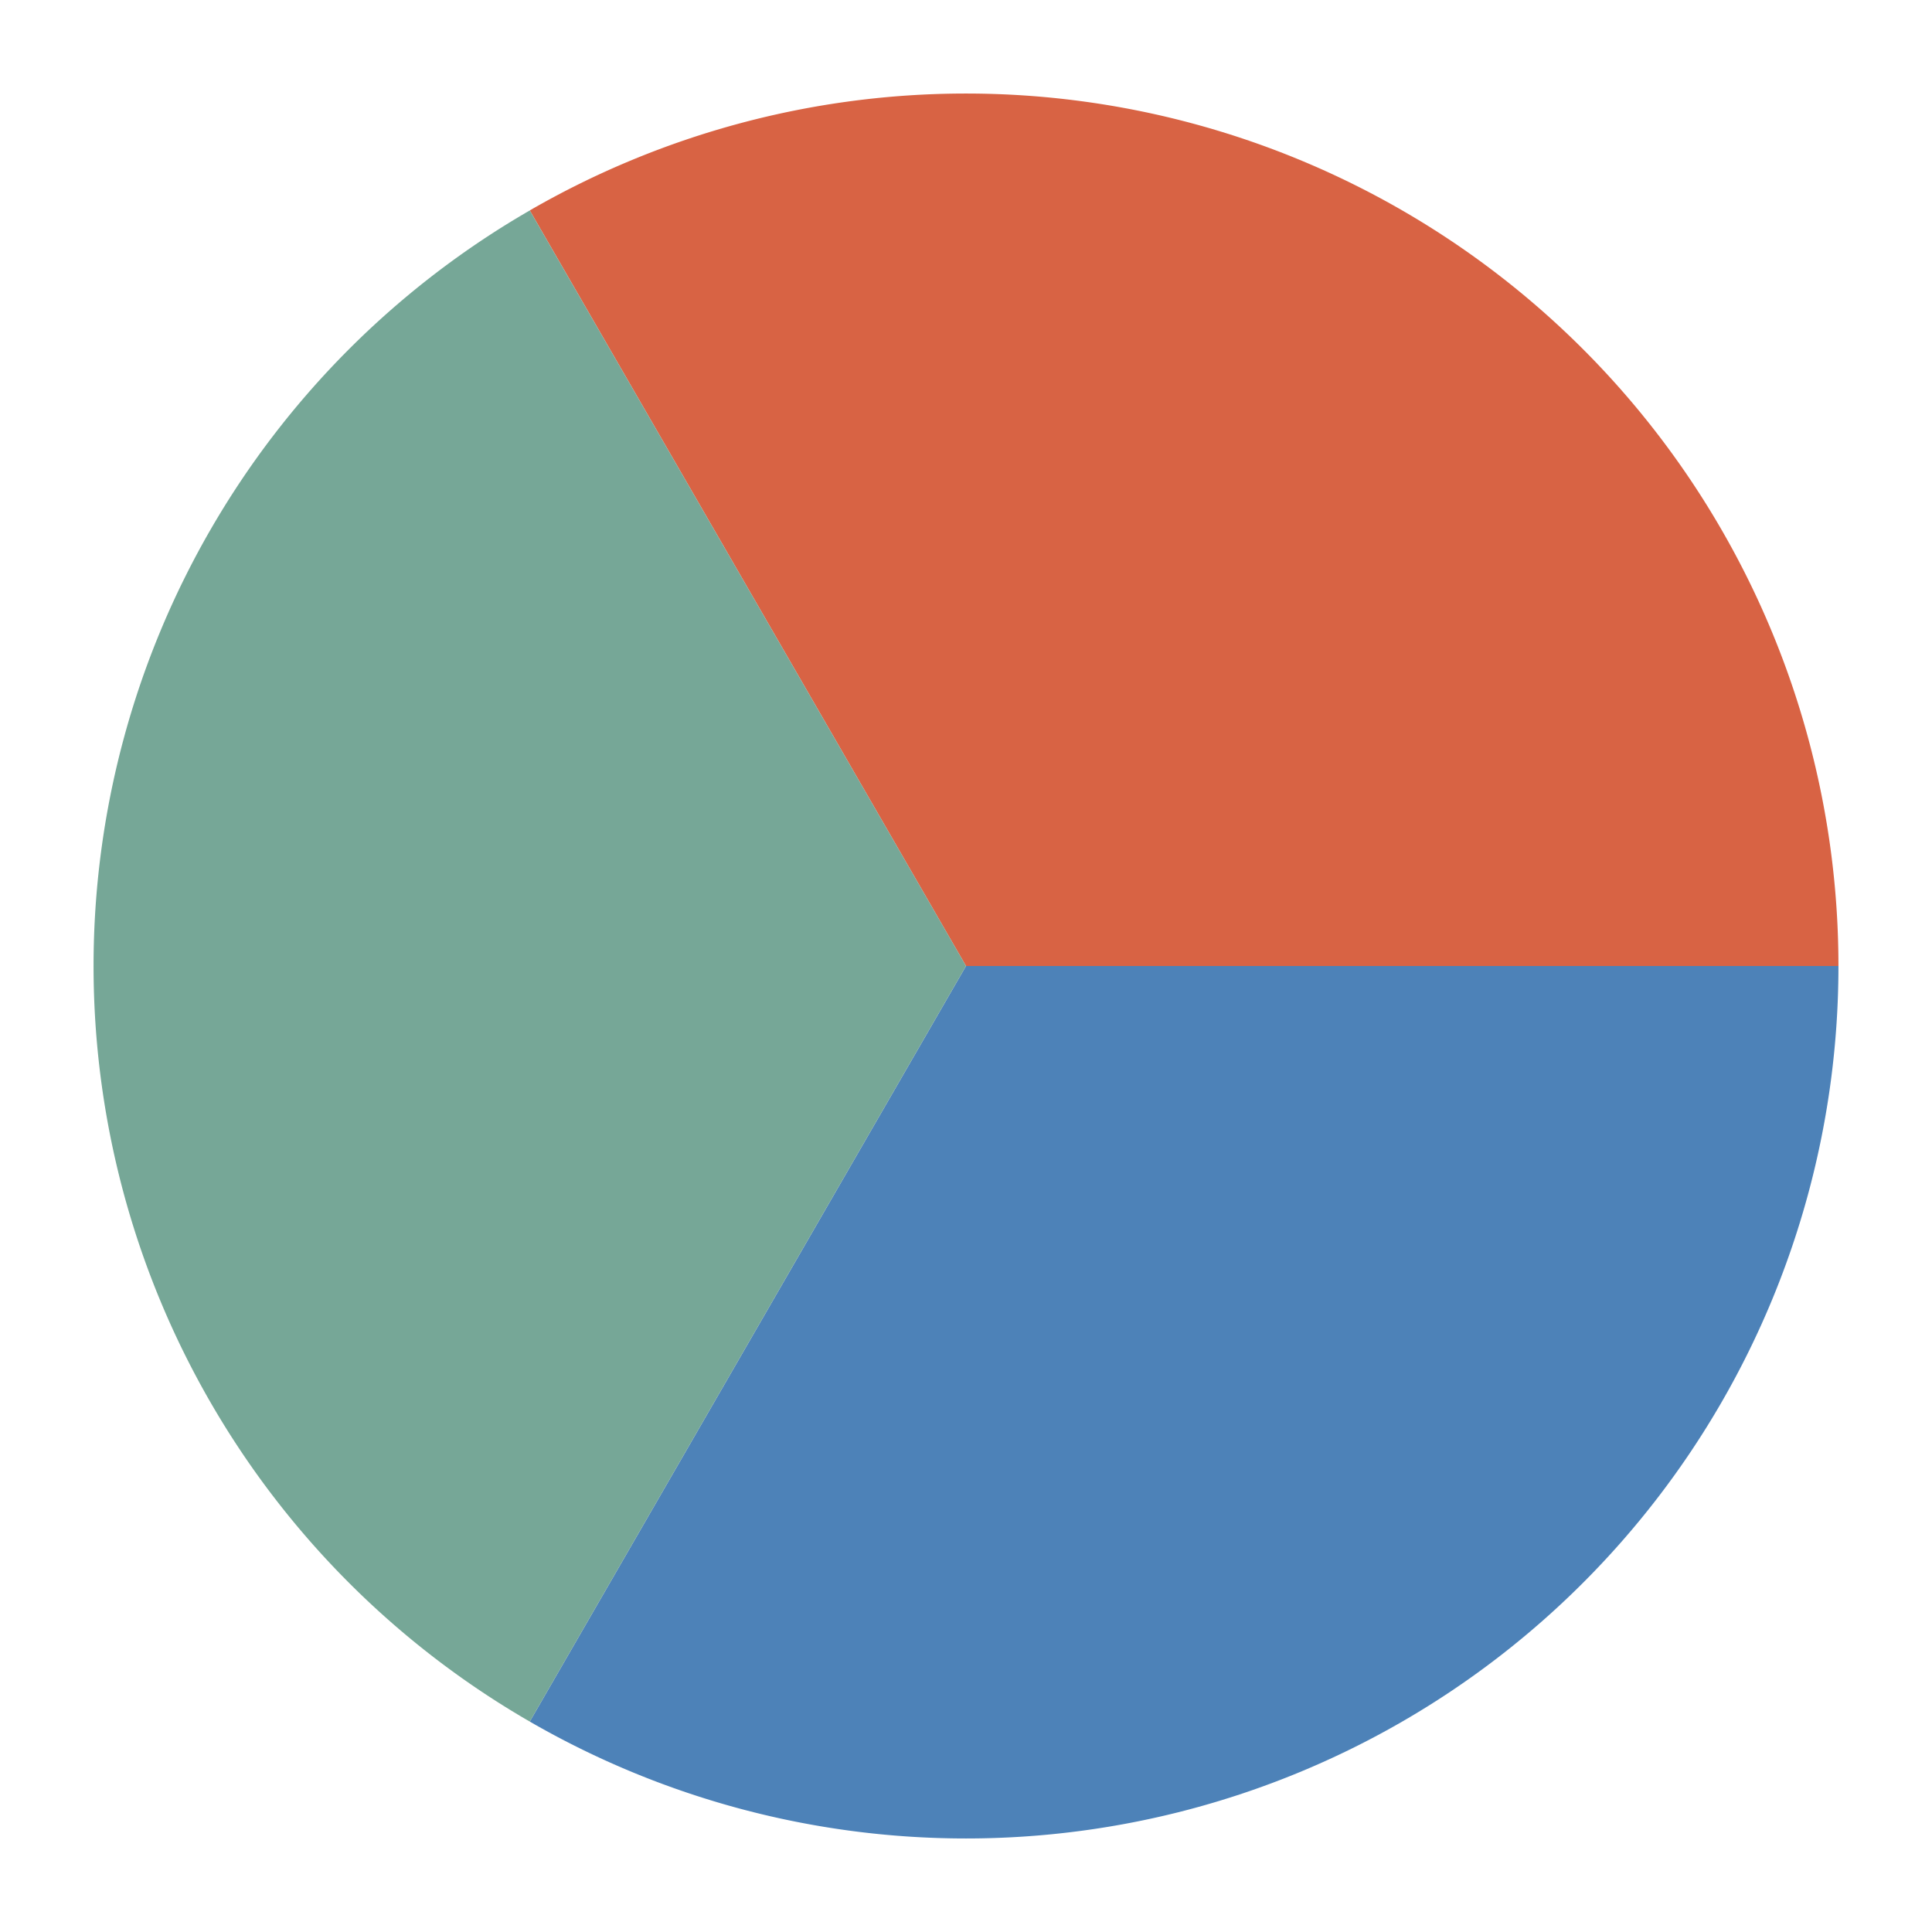
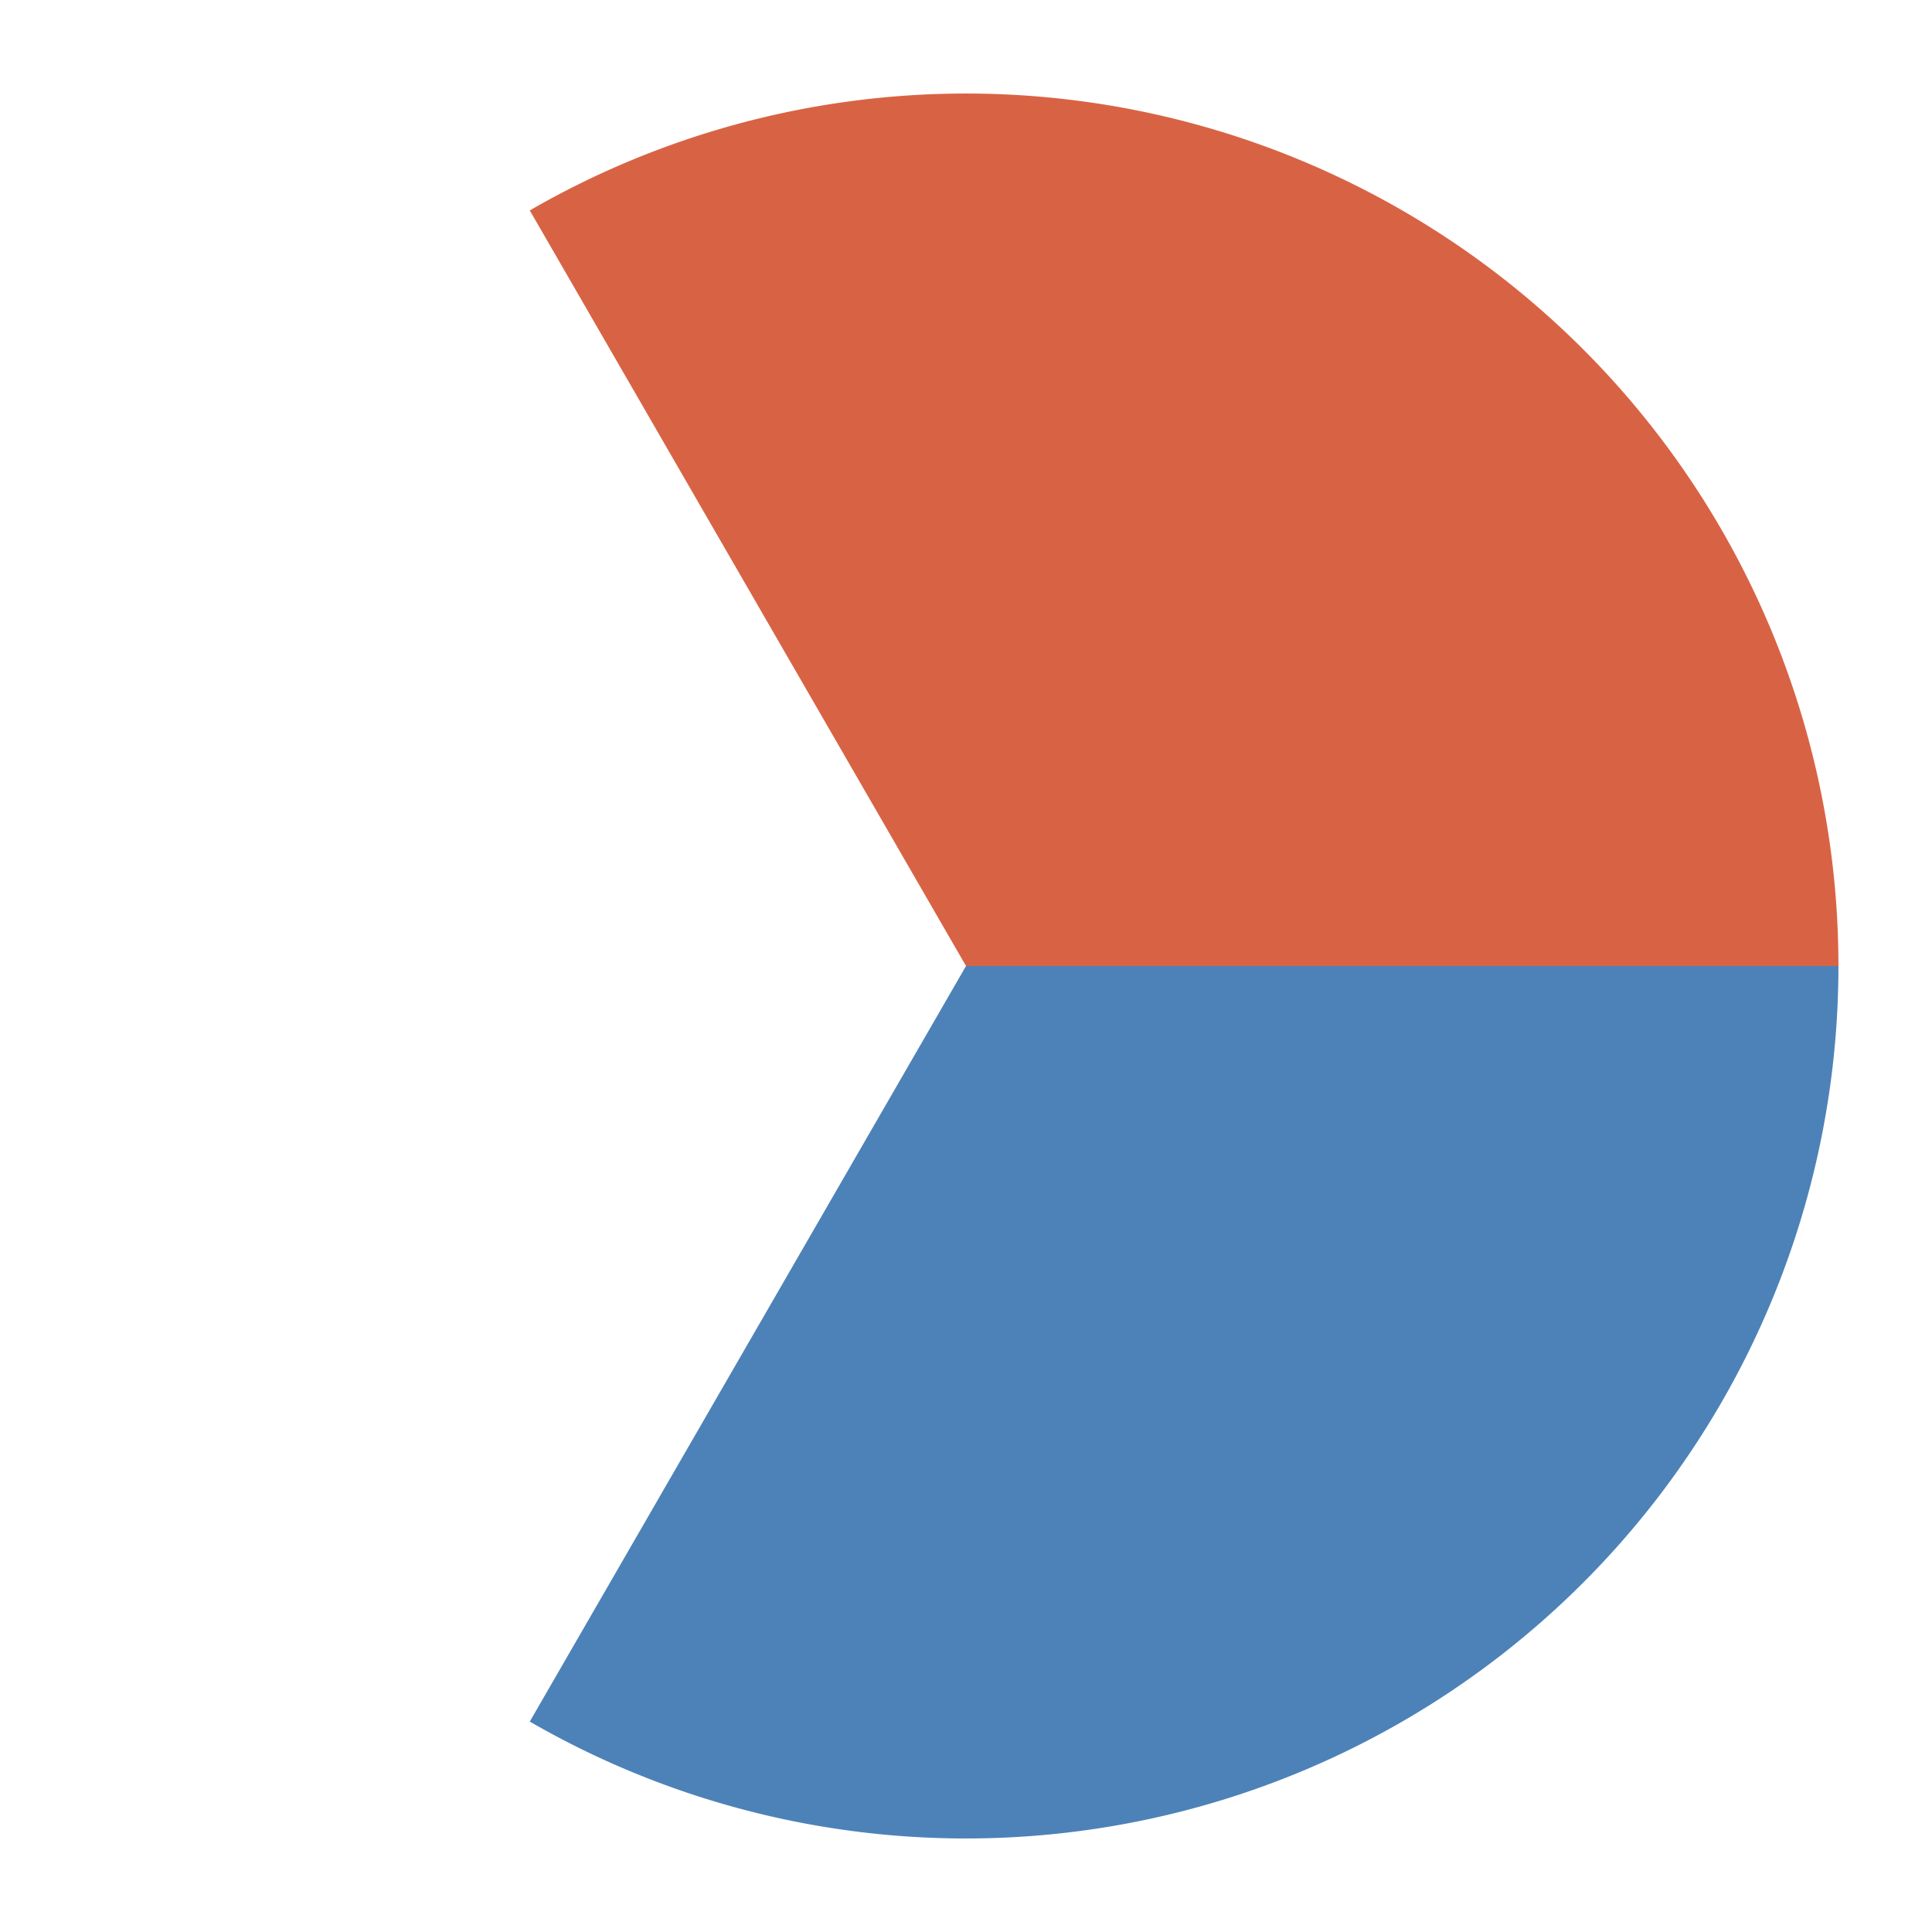
<svg xmlns="http://www.w3.org/2000/svg" width="256" height="256" viewBox="0 0 67.733 67.733">
  <path d="M64.453 33.867A30.587 30.587 0 0 0 49.16 7.377a30.587 30.587 0 0 0-30.587 0l15.294 26.49z" fill="#d86344" />
  <path d="M64.453 33.867A30.587 30.587 0 0 1 49.16 60.356a30.587 30.587 0 0 1-30.587 0l15.294-26.49z" fill="#4d82b8" />
-   <path d="M18.573 7.378A30.587 30.587 0 0 0 3.28 33.867a30.587 30.587 0 0 0 15.293 26.489l15.294-26.49z" fill="#76a797" />
</svg>